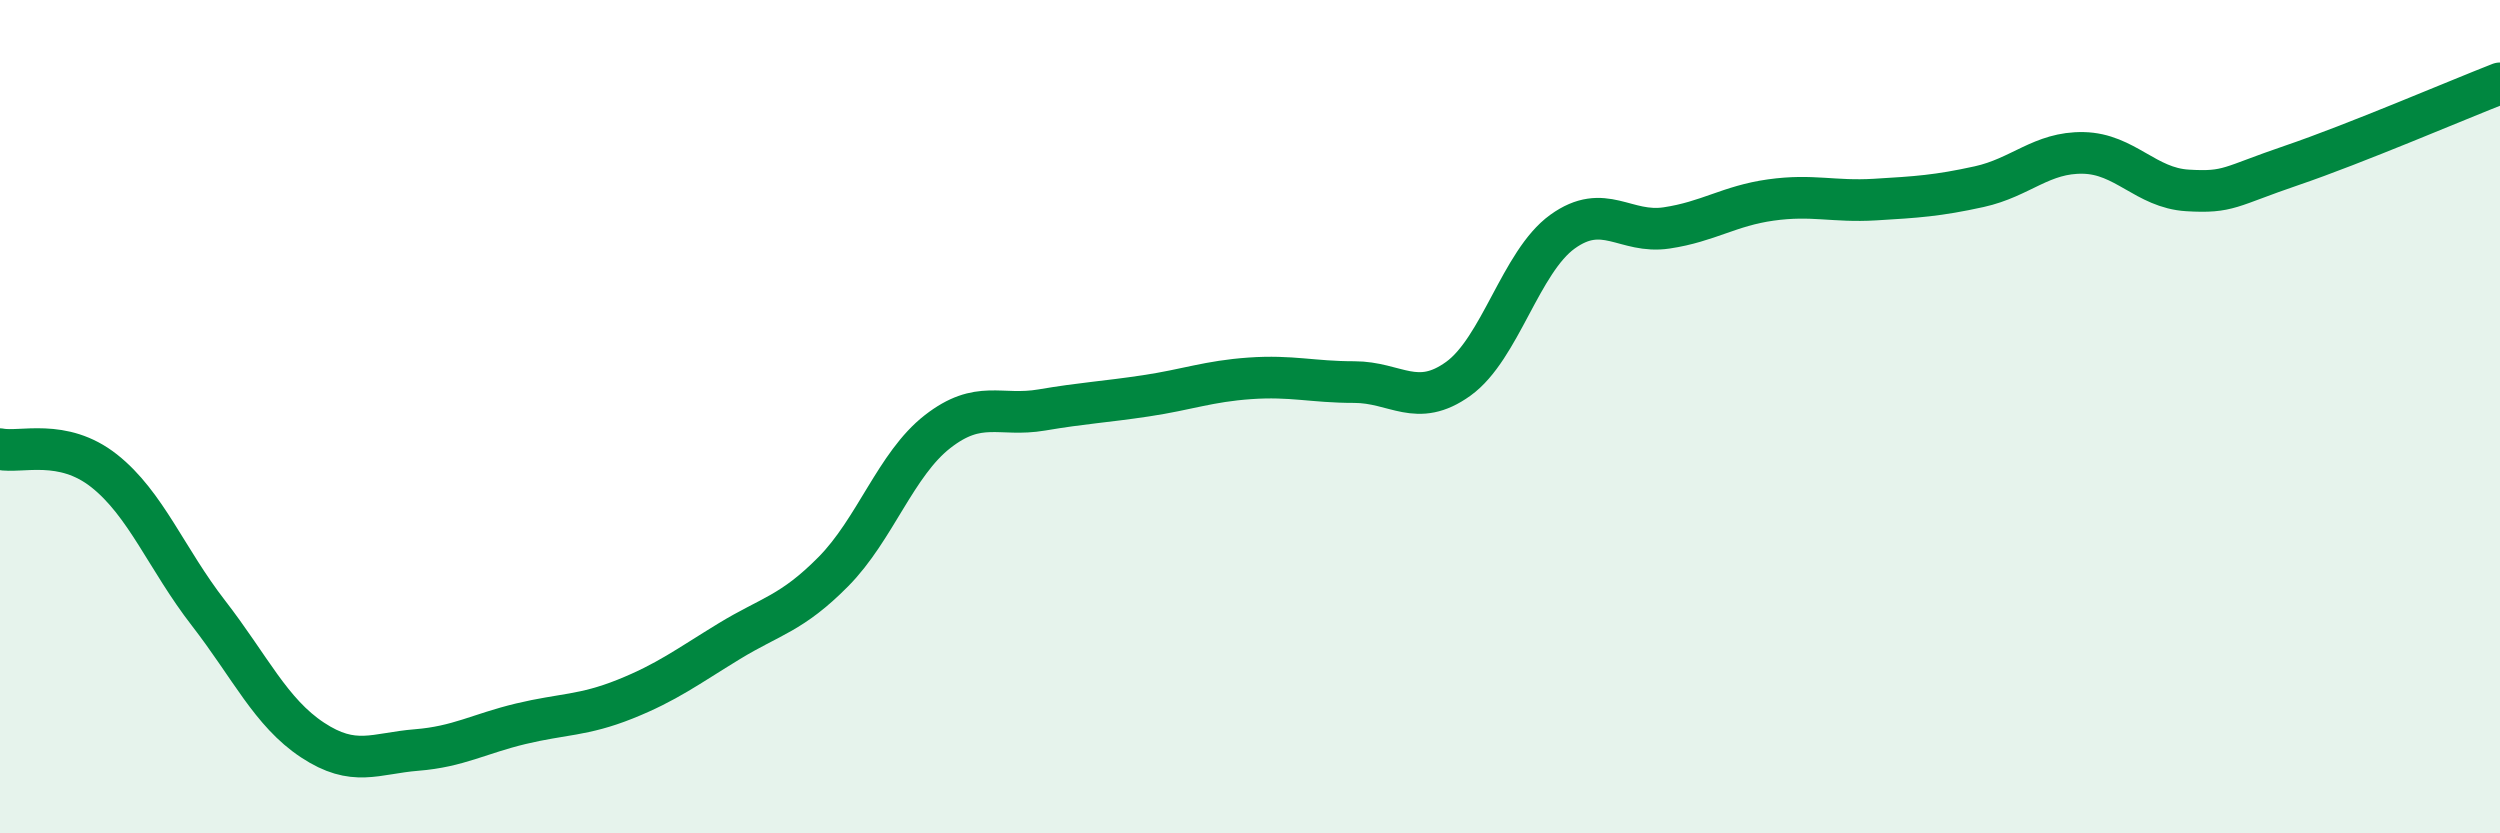
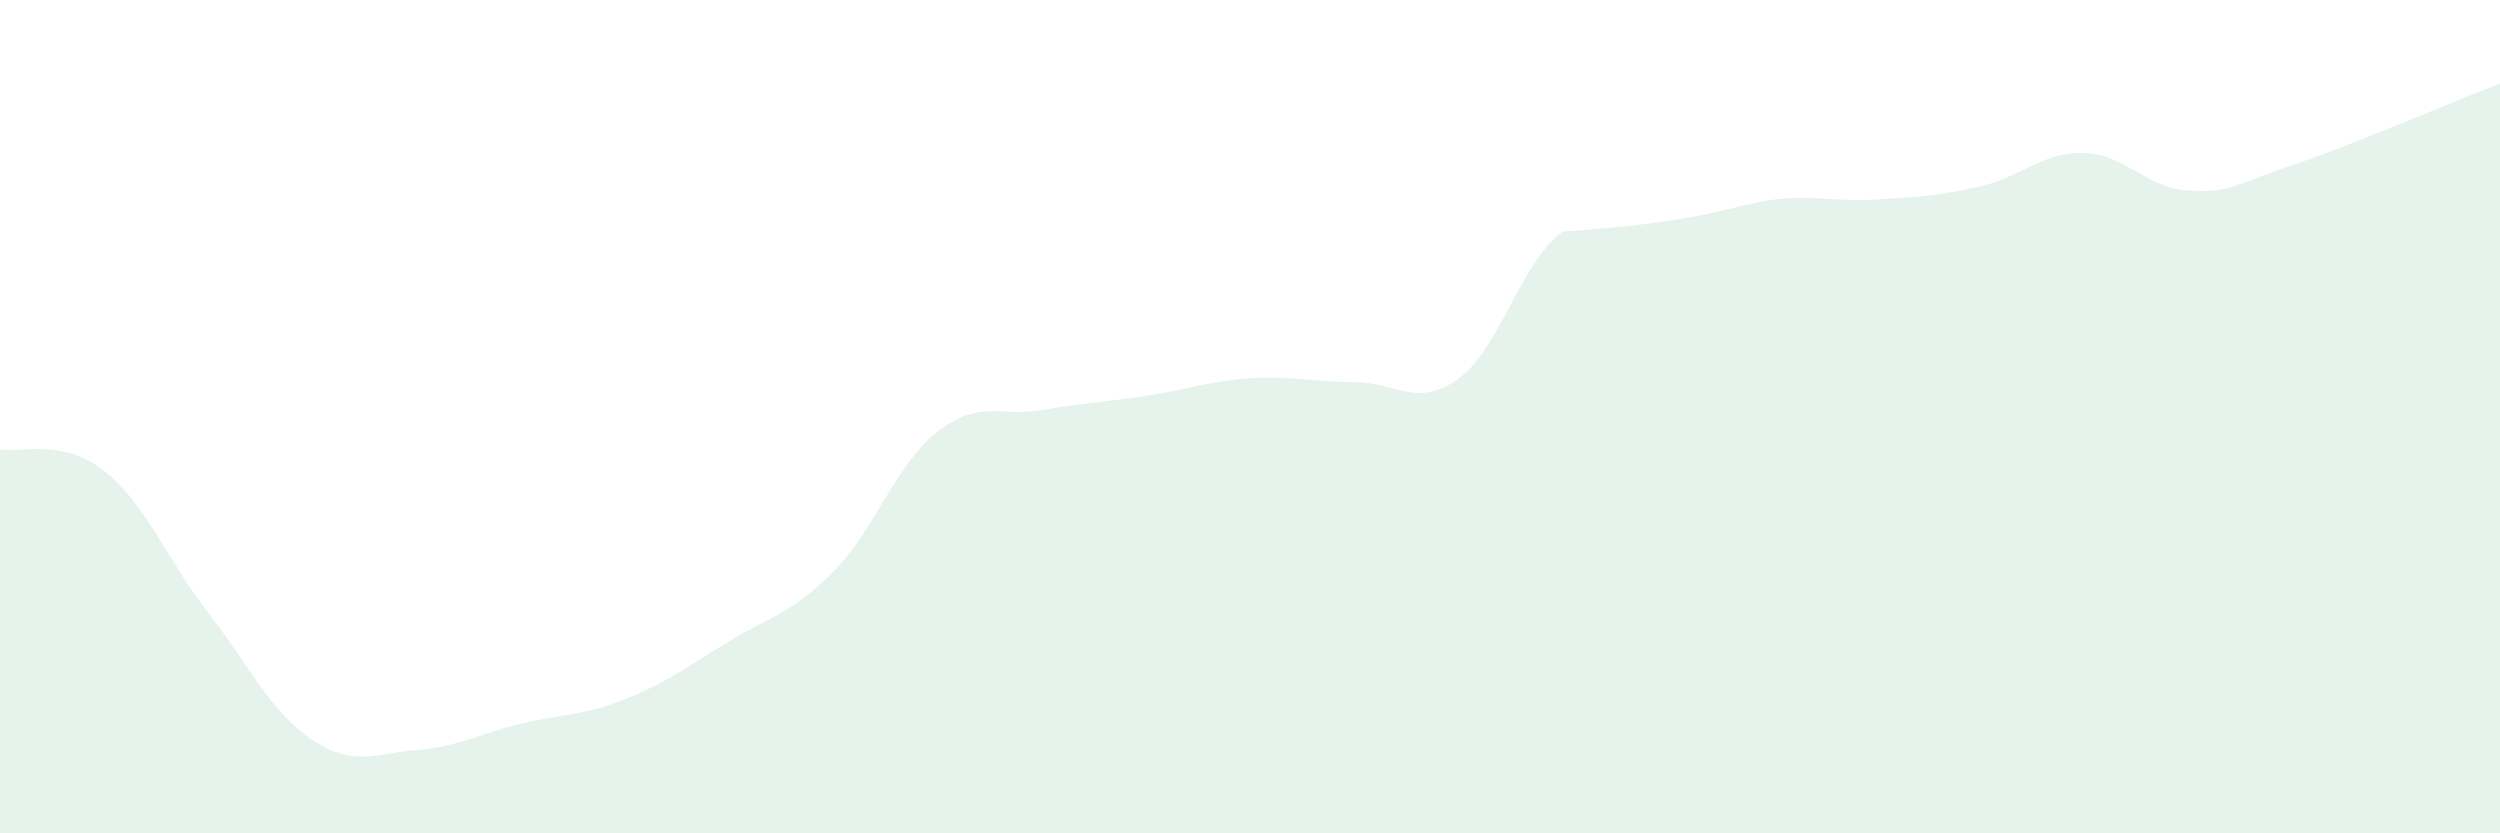
<svg xmlns="http://www.w3.org/2000/svg" width="60" height="20" viewBox="0 0 60 20">
-   <path d="M 0,10.78 C 0.5,10.88 1.5,10.51 2.5,11.3 C 3.5,12.09 4,13.42 5,14.71 C 6,16 6.5,17.1 7.5,17.76 C 8.5,18.42 9,18.08 10,18 C 11,17.92 11.5,17.61 12.5,17.37 C 13.5,17.13 14,17.18 15,16.78 C 16,16.38 16.5,16 17.5,15.39 C 18.5,14.78 19,14.73 20,13.72 C 21,12.71 21.5,11.14 22.5,10.36 C 23.5,9.58 24,10.01 25,9.84 C 26,9.67 26.5,9.65 27.5,9.5 C 28.5,9.35 29,9.15 30,9.08 C 31,9.01 31.5,9.17 32.5,9.17 C 33.5,9.17 34,9.81 35,9.09 C 36,8.37 36.5,6.28 37.5,5.56 C 38.5,4.84 39,5.62 40,5.47 C 41,5.32 41.5,4.94 42.5,4.8 C 43.5,4.66 44,4.85 45,4.79 C 46,4.73 46.5,4.7 47.5,4.48 C 48.5,4.26 49,3.65 50,3.67 C 51,3.69 51.5,4.51 52.5,4.57 C 53.5,4.63 53.5,4.48 55,3.97 C 56.5,3.46 59,2.39 60,2L60 20L0 20Z" fill="#008740" opacity="0.1" stroke-linecap="round" stroke-linejoin="round" />
-   <path d="M 0,10.78 C 0.5,10.88 1.5,10.51 2.5,11.3 C 3.5,12.09 4,13.42 5,14.71 C 6,16 6.5,17.1 7.5,17.76 C 8.5,18.42 9,18.08 10,18 C 11,17.92 11.5,17.61 12.5,17.37 C 13.5,17.13 14,17.18 15,16.78 C 16,16.38 16.5,16 17.5,15.39 C 18.5,14.78 19,14.73 20,13.72 C 21,12.71 21.5,11.14 22.5,10.36 C 23.5,9.58 24,10.01 25,9.84 C 26,9.67 26.5,9.65 27.5,9.5 C 28.5,9.35 29,9.15 30,9.08 C 31,9.01 31.5,9.17 32.5,9.17 C 33.5,9.17 34,9.81 35,9.09 C 36,8.37 36.5,6.28 37.5,5.56 C 38.5,4.84 39,5.62 40,5.47 C 41,5.32 41.5,4.94 42.5,4.8 C 43.5,4.66 44,4.85 45,4.79 C 46,4.73 46.5,4.7 47.5,4.48 C 48.5,4.26 49,3.65 50,3.67 C 51,3.69 51.5,4.51 52.5,4.57 C 53.5,4.63 53.5,4.48 55,3.97 C 56.5,3.46 59,2.39 60,2" stroke="#008740" stroke-width="1" fill="none" stroke-linecap="round" stroke-linejoin="round" />
+   <path d="M 0,10.78 C 0.5,10.88 1.5,10.51 2.5,11.3 C 3.5,12.09 4,13.42 5,14.71 C 6,16 6.5,17.1 7.5,17.76 C 8.5,18.42 9,18.08 10,18 C 11,17.92 11.5,17.61 12.5,17.37 C 13.5,17.13 14,17.18 15,16.78 C 16,16.38 16.5,16 17.5,15.39 C 18.5,14.78 19,14.73 20,13.72 C 21,12.71 21.5,11.14 22.5,10.36 C 23.5,9.58 24,10.01 25,9.84 C 26,9.67 26.5,9.65 27.5,9.5 C 28.5,9.35 29,9.15 30,9.08 C 31,9.01 31.5,9.17 32.5,9.17 C 33.5,9.17 34,9.81 35,9.09 C 36,8.37 36.5,6.28 37.5,5.56 C 41,5.32 41.5,4.94 42.5,4.8 C 43.5,4.66 44,4.85 45,4.79 C 46,4.73 46.5,4.7 47.5,4.48 C 48.5,4.26 49,3.65 50,3.67 C 51,3.69 51.5,4.51 52.5,4.57 C 53.5,4.63 53.5,4.48 55,3.97 C 56.5,3.46 59,2.39 60,2L60 20L0 20Z" fill="#008740" opacity="0.1" stroke-linecap="round" stroke-linejoin="round" />
</svg>